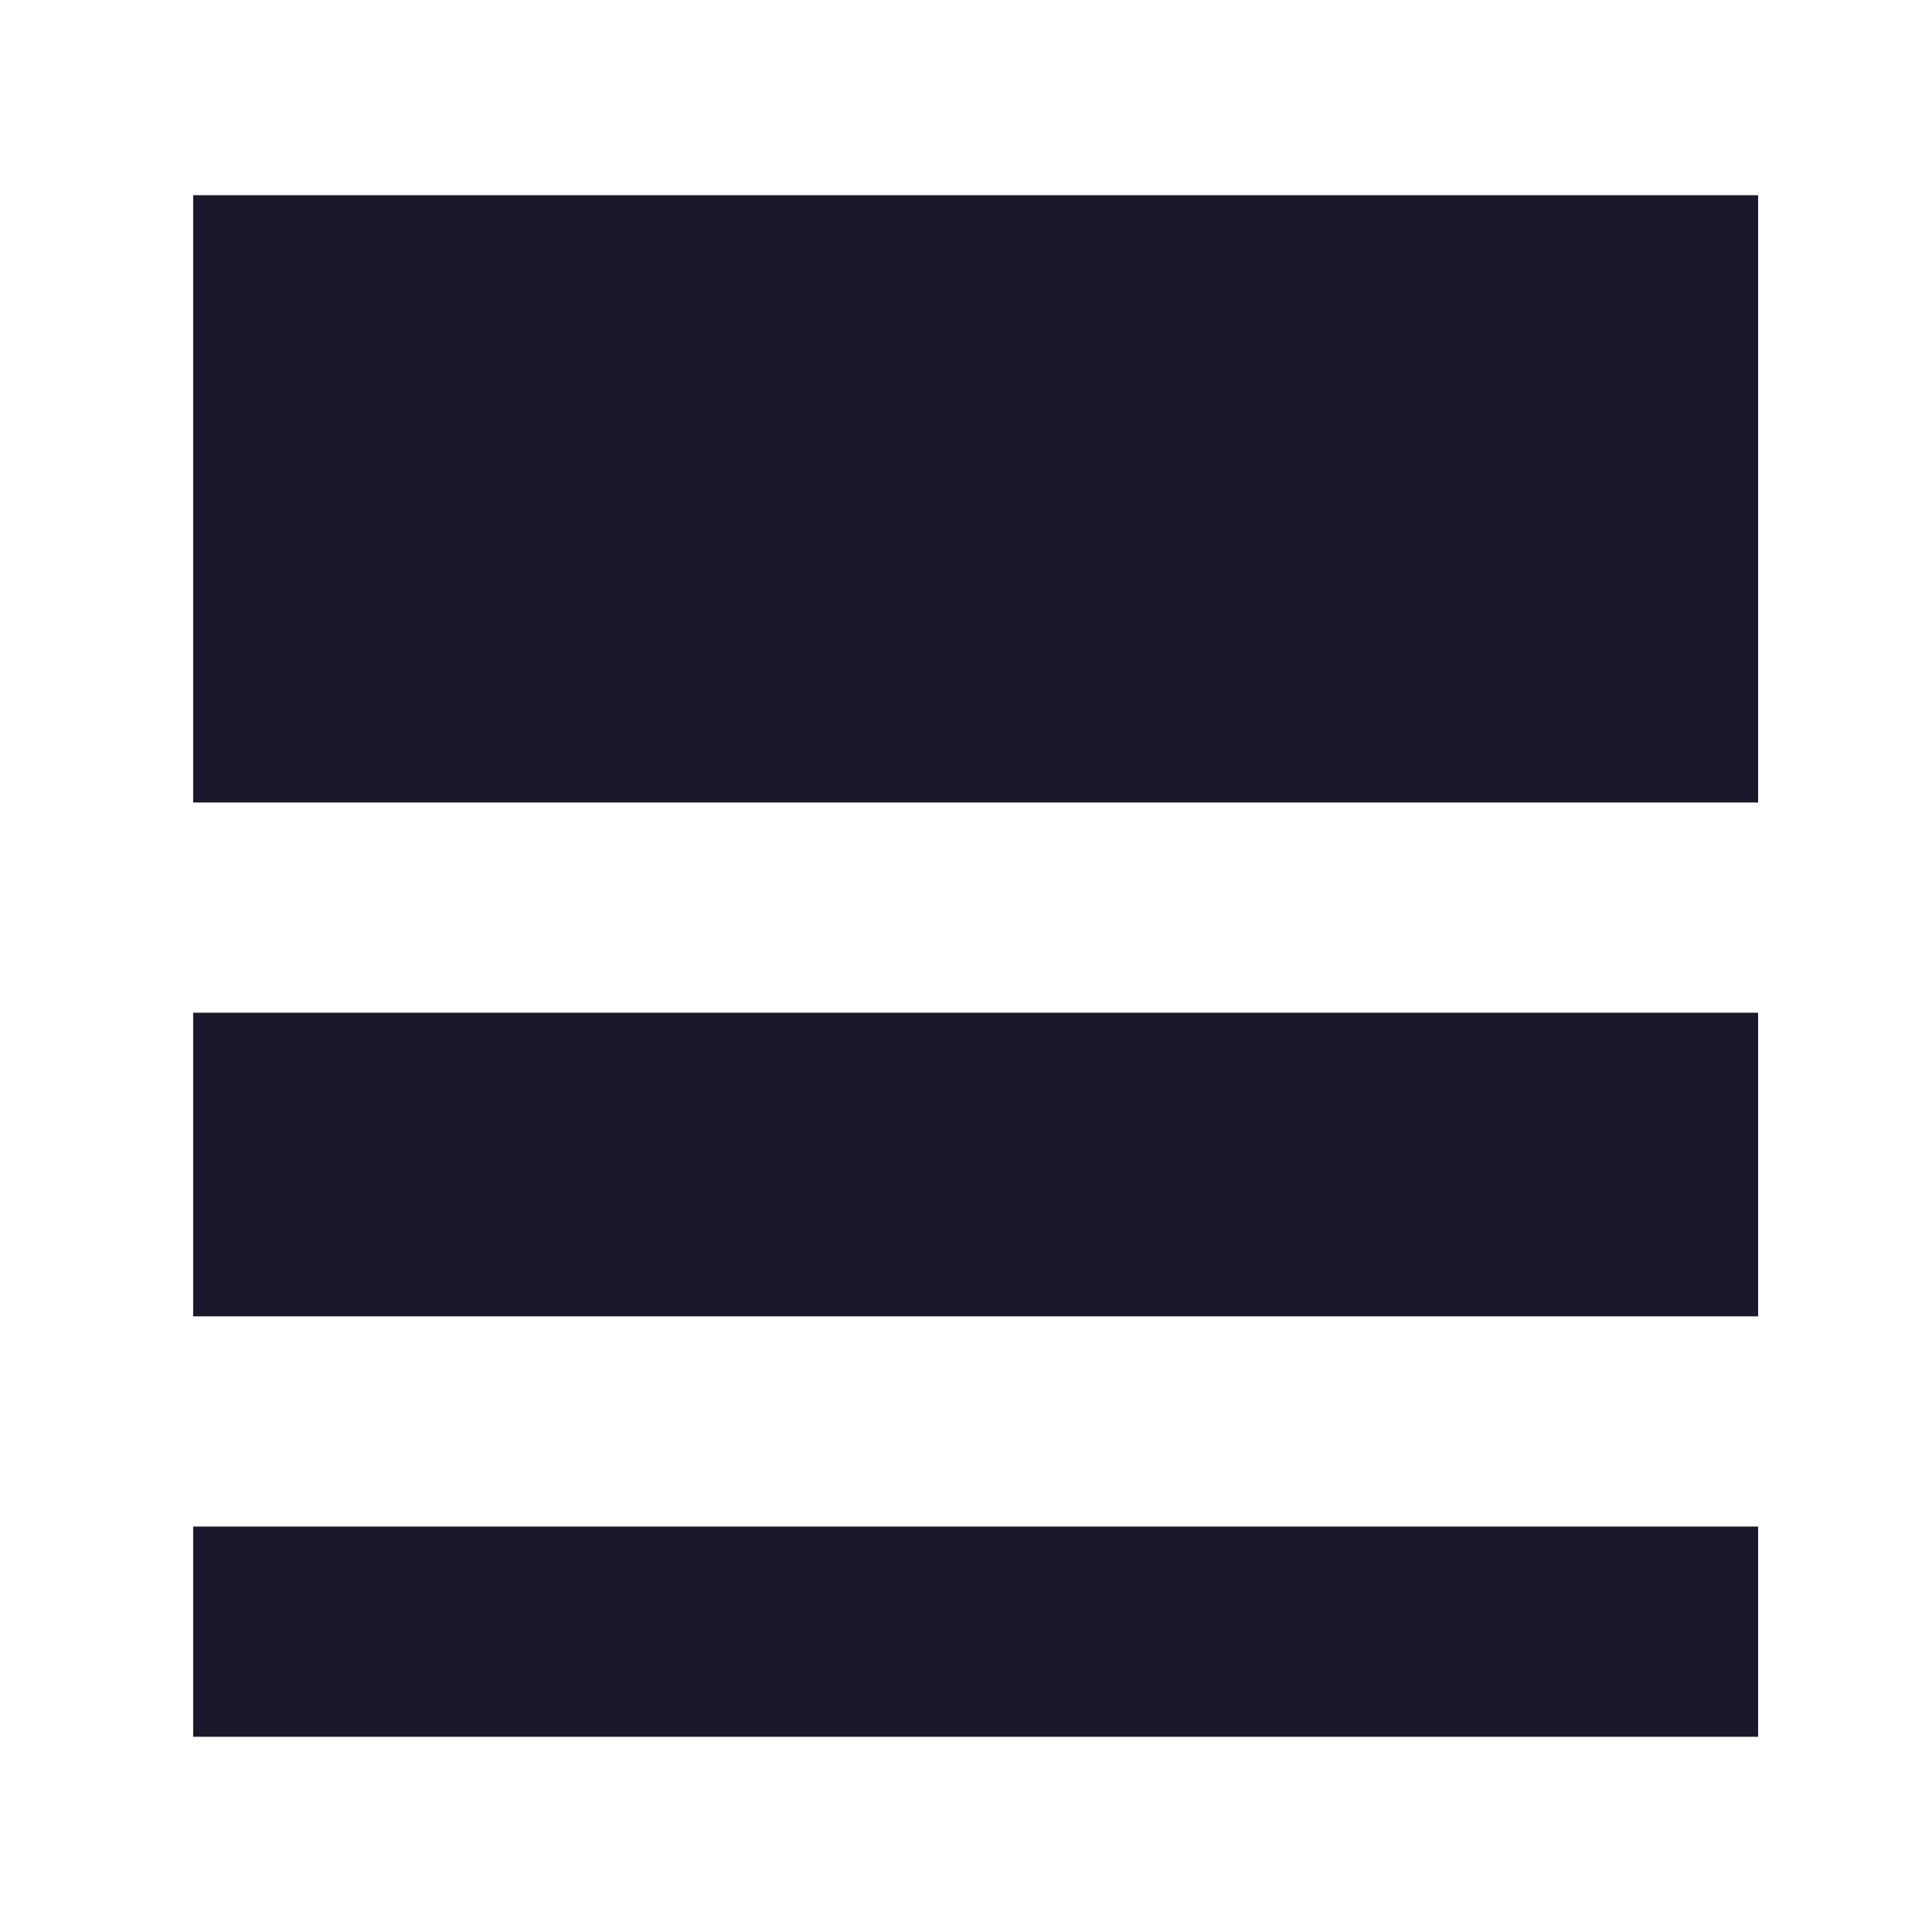
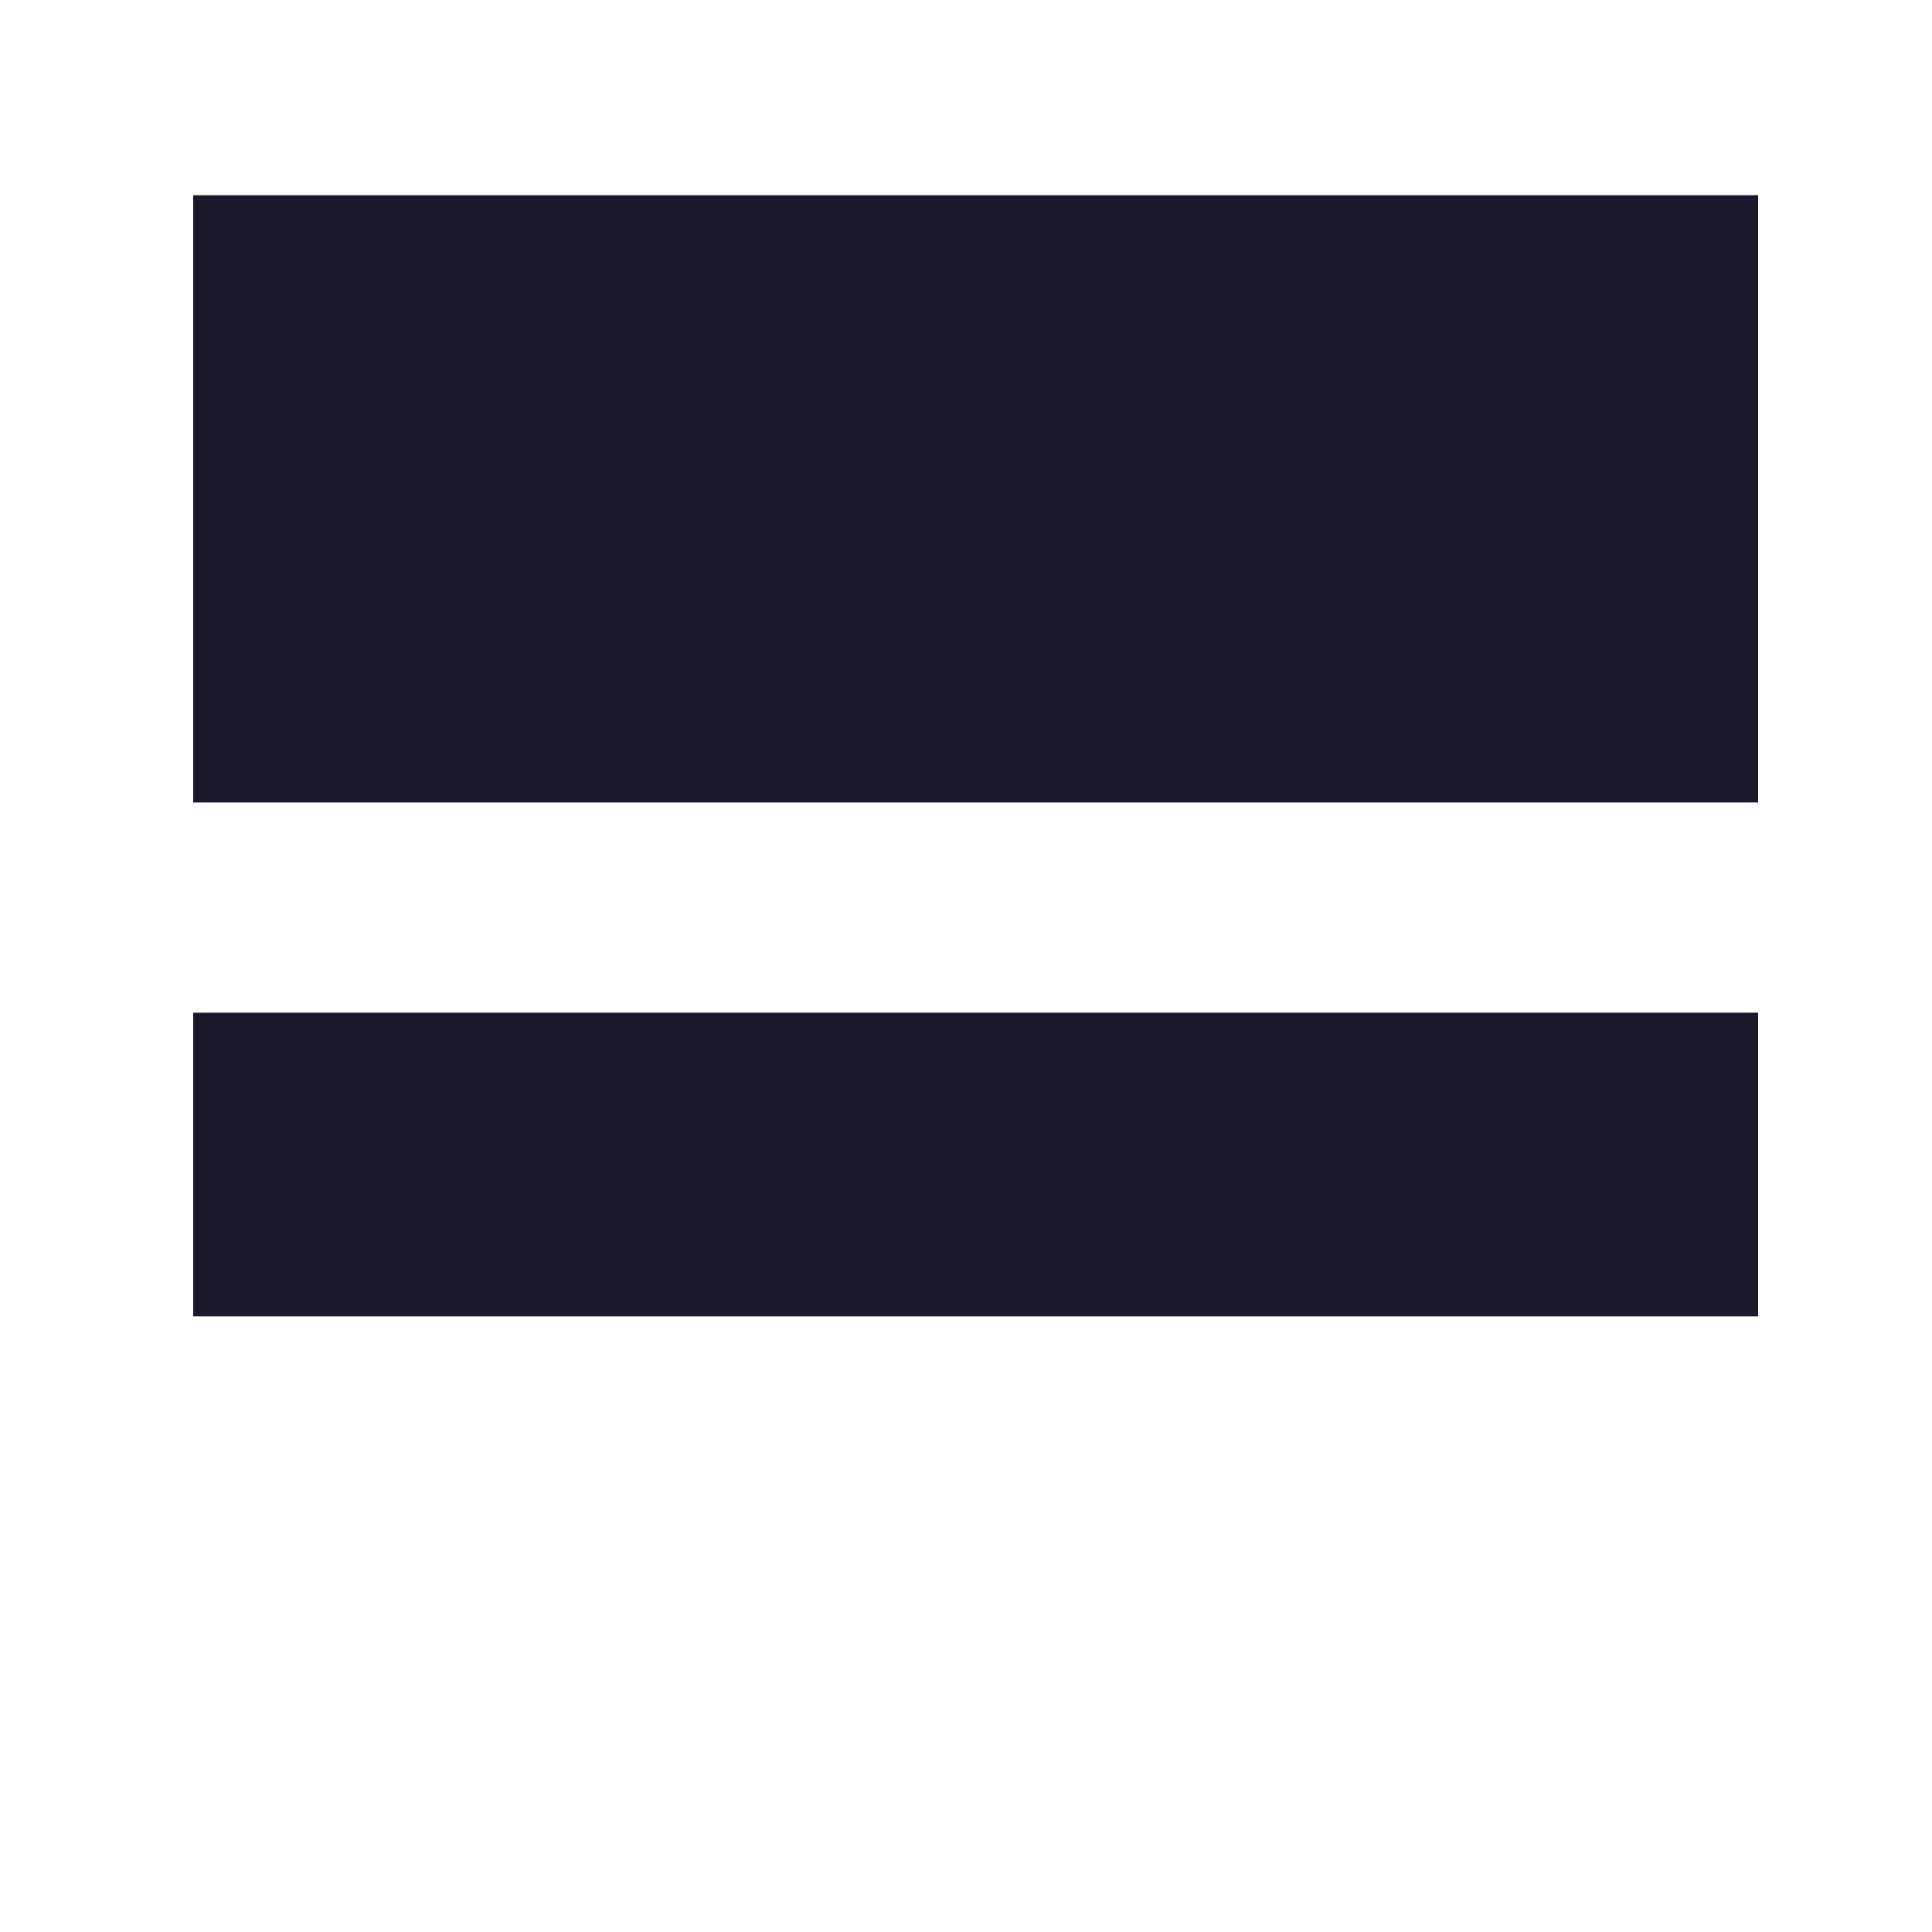
<svg xmlns="http://www.w3.org/2000/svg" width="100" height="100" viewBox="0 0 100 100" fill="none">
  <path d="M91 10.104H10V41.537H91V10.104Z" fill="#1A182A" />
-   <path d="M91 79.015H10V89.895H91V79.015Z" fill="#1A182A" />
  <path d="M91 52.418H10V68.134H91V52.418Z" fill="#1A182A" />
</svg>